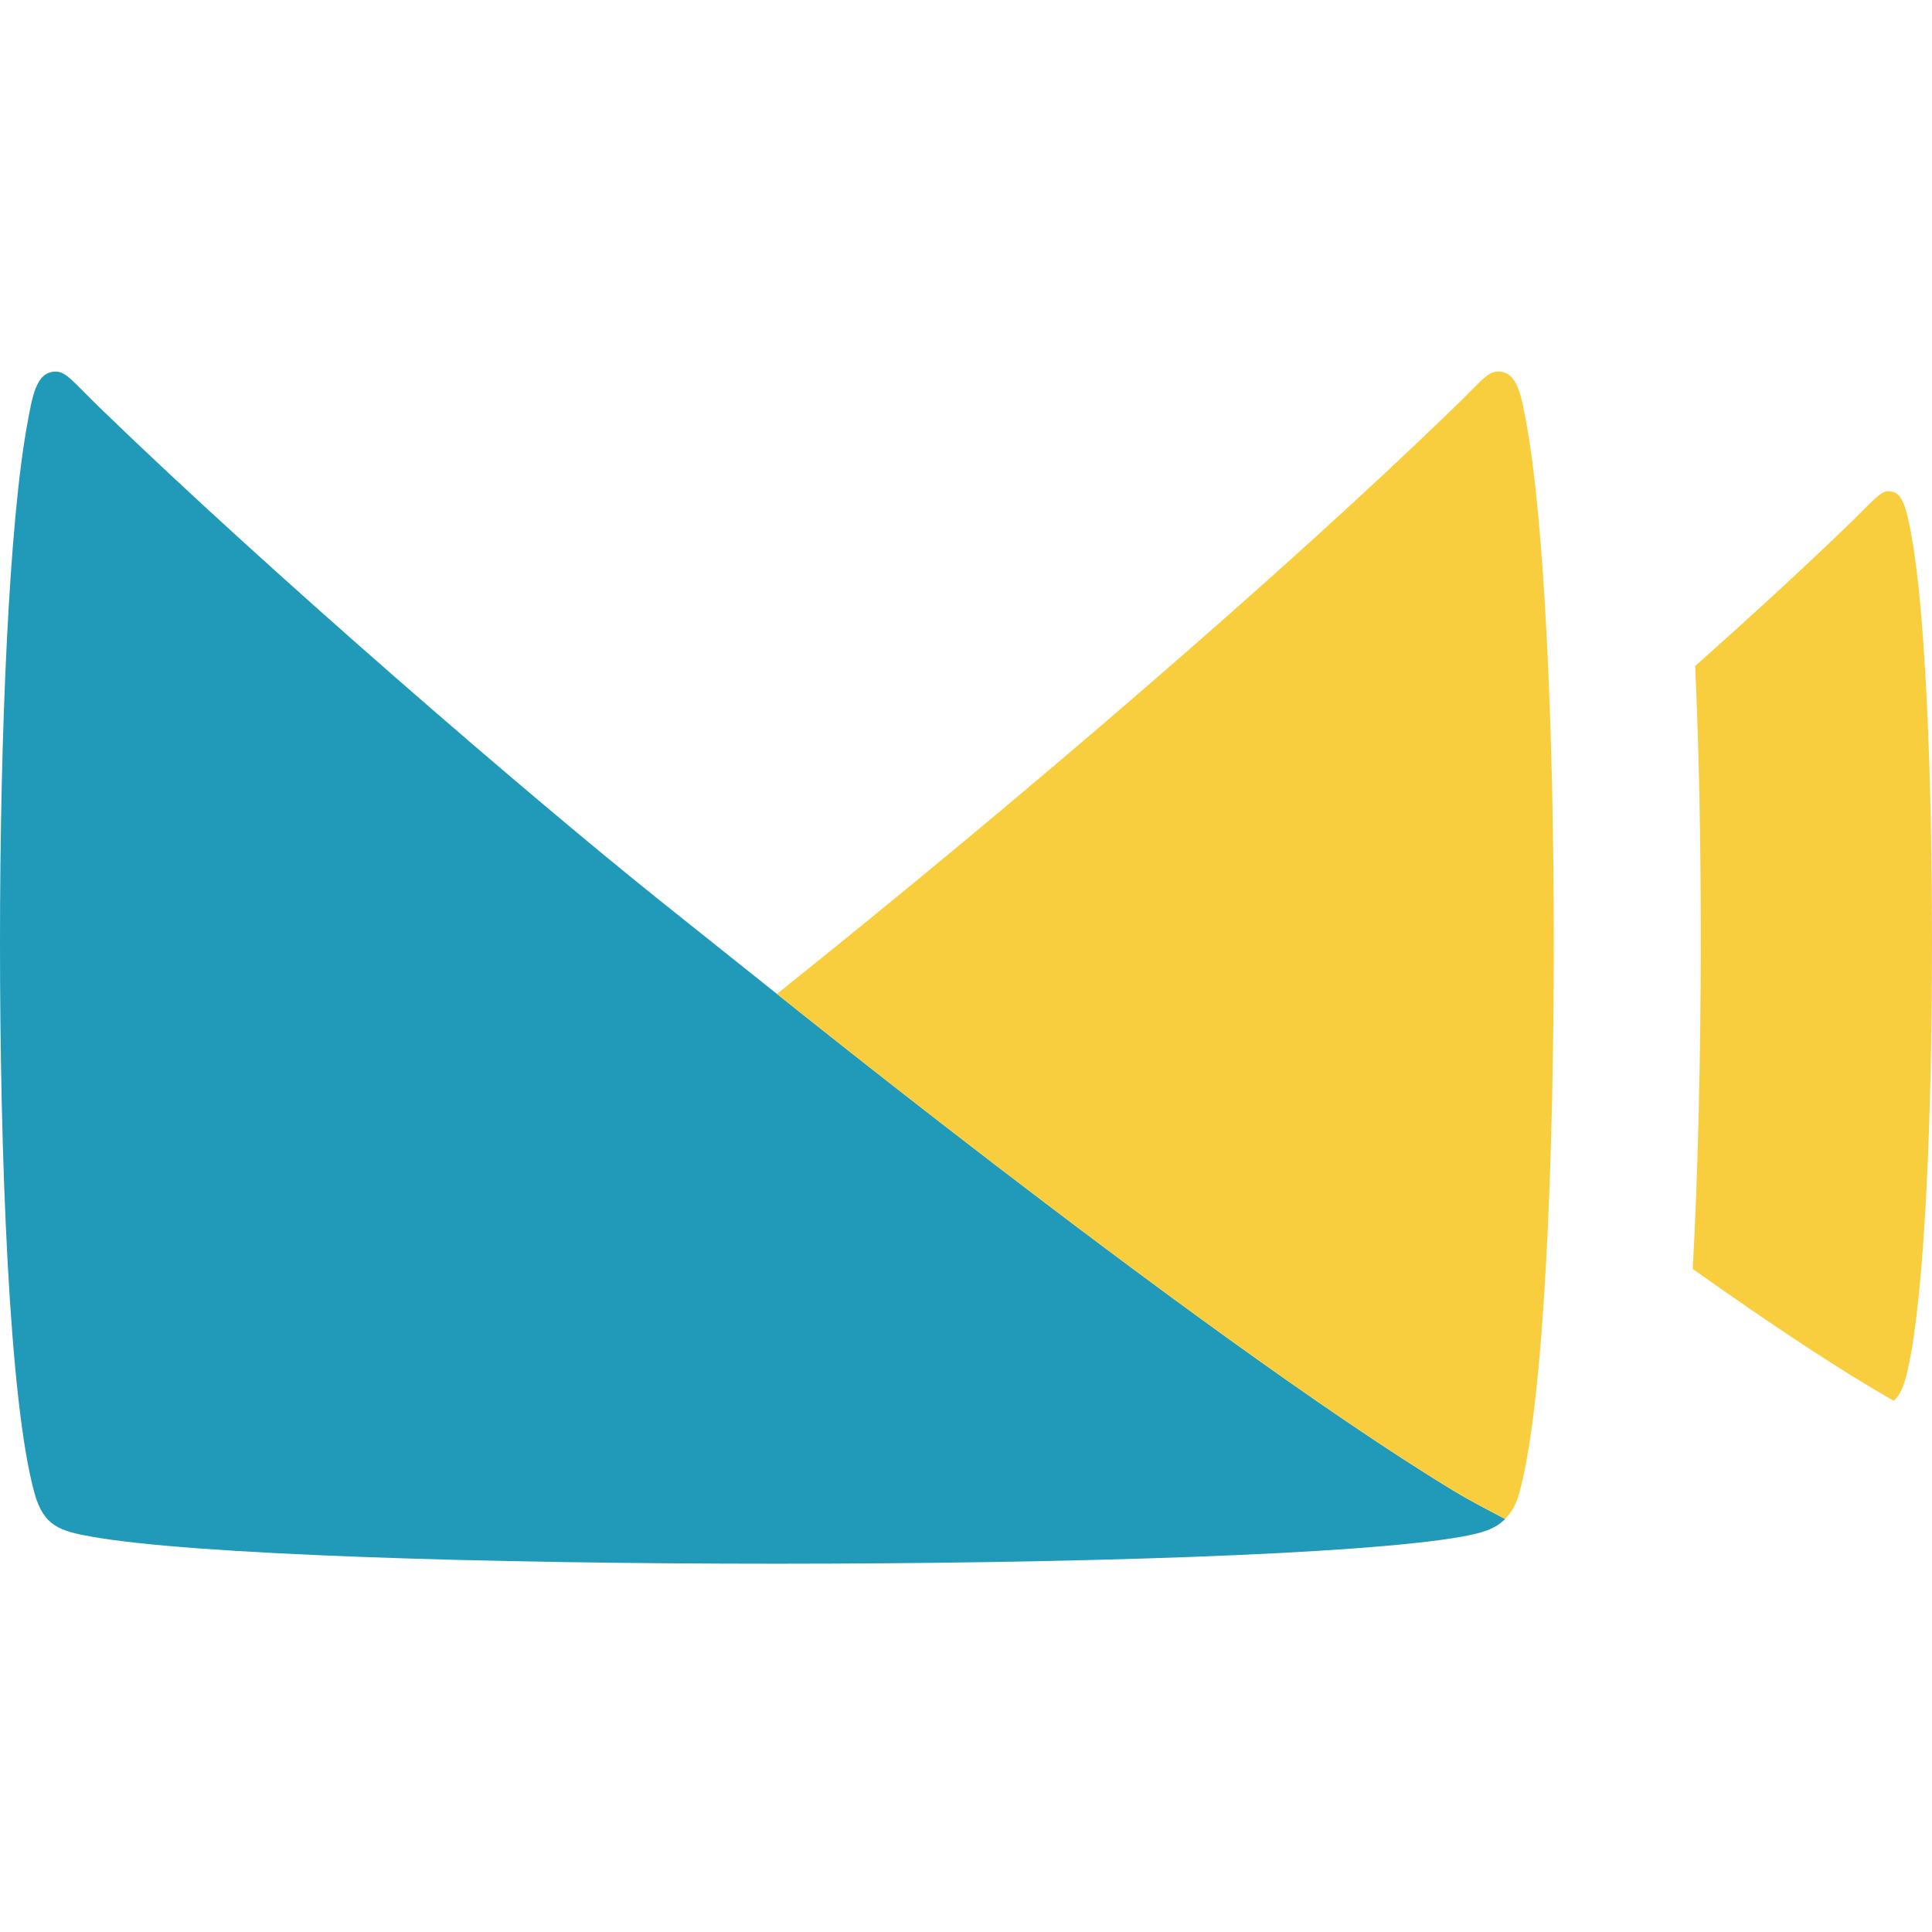
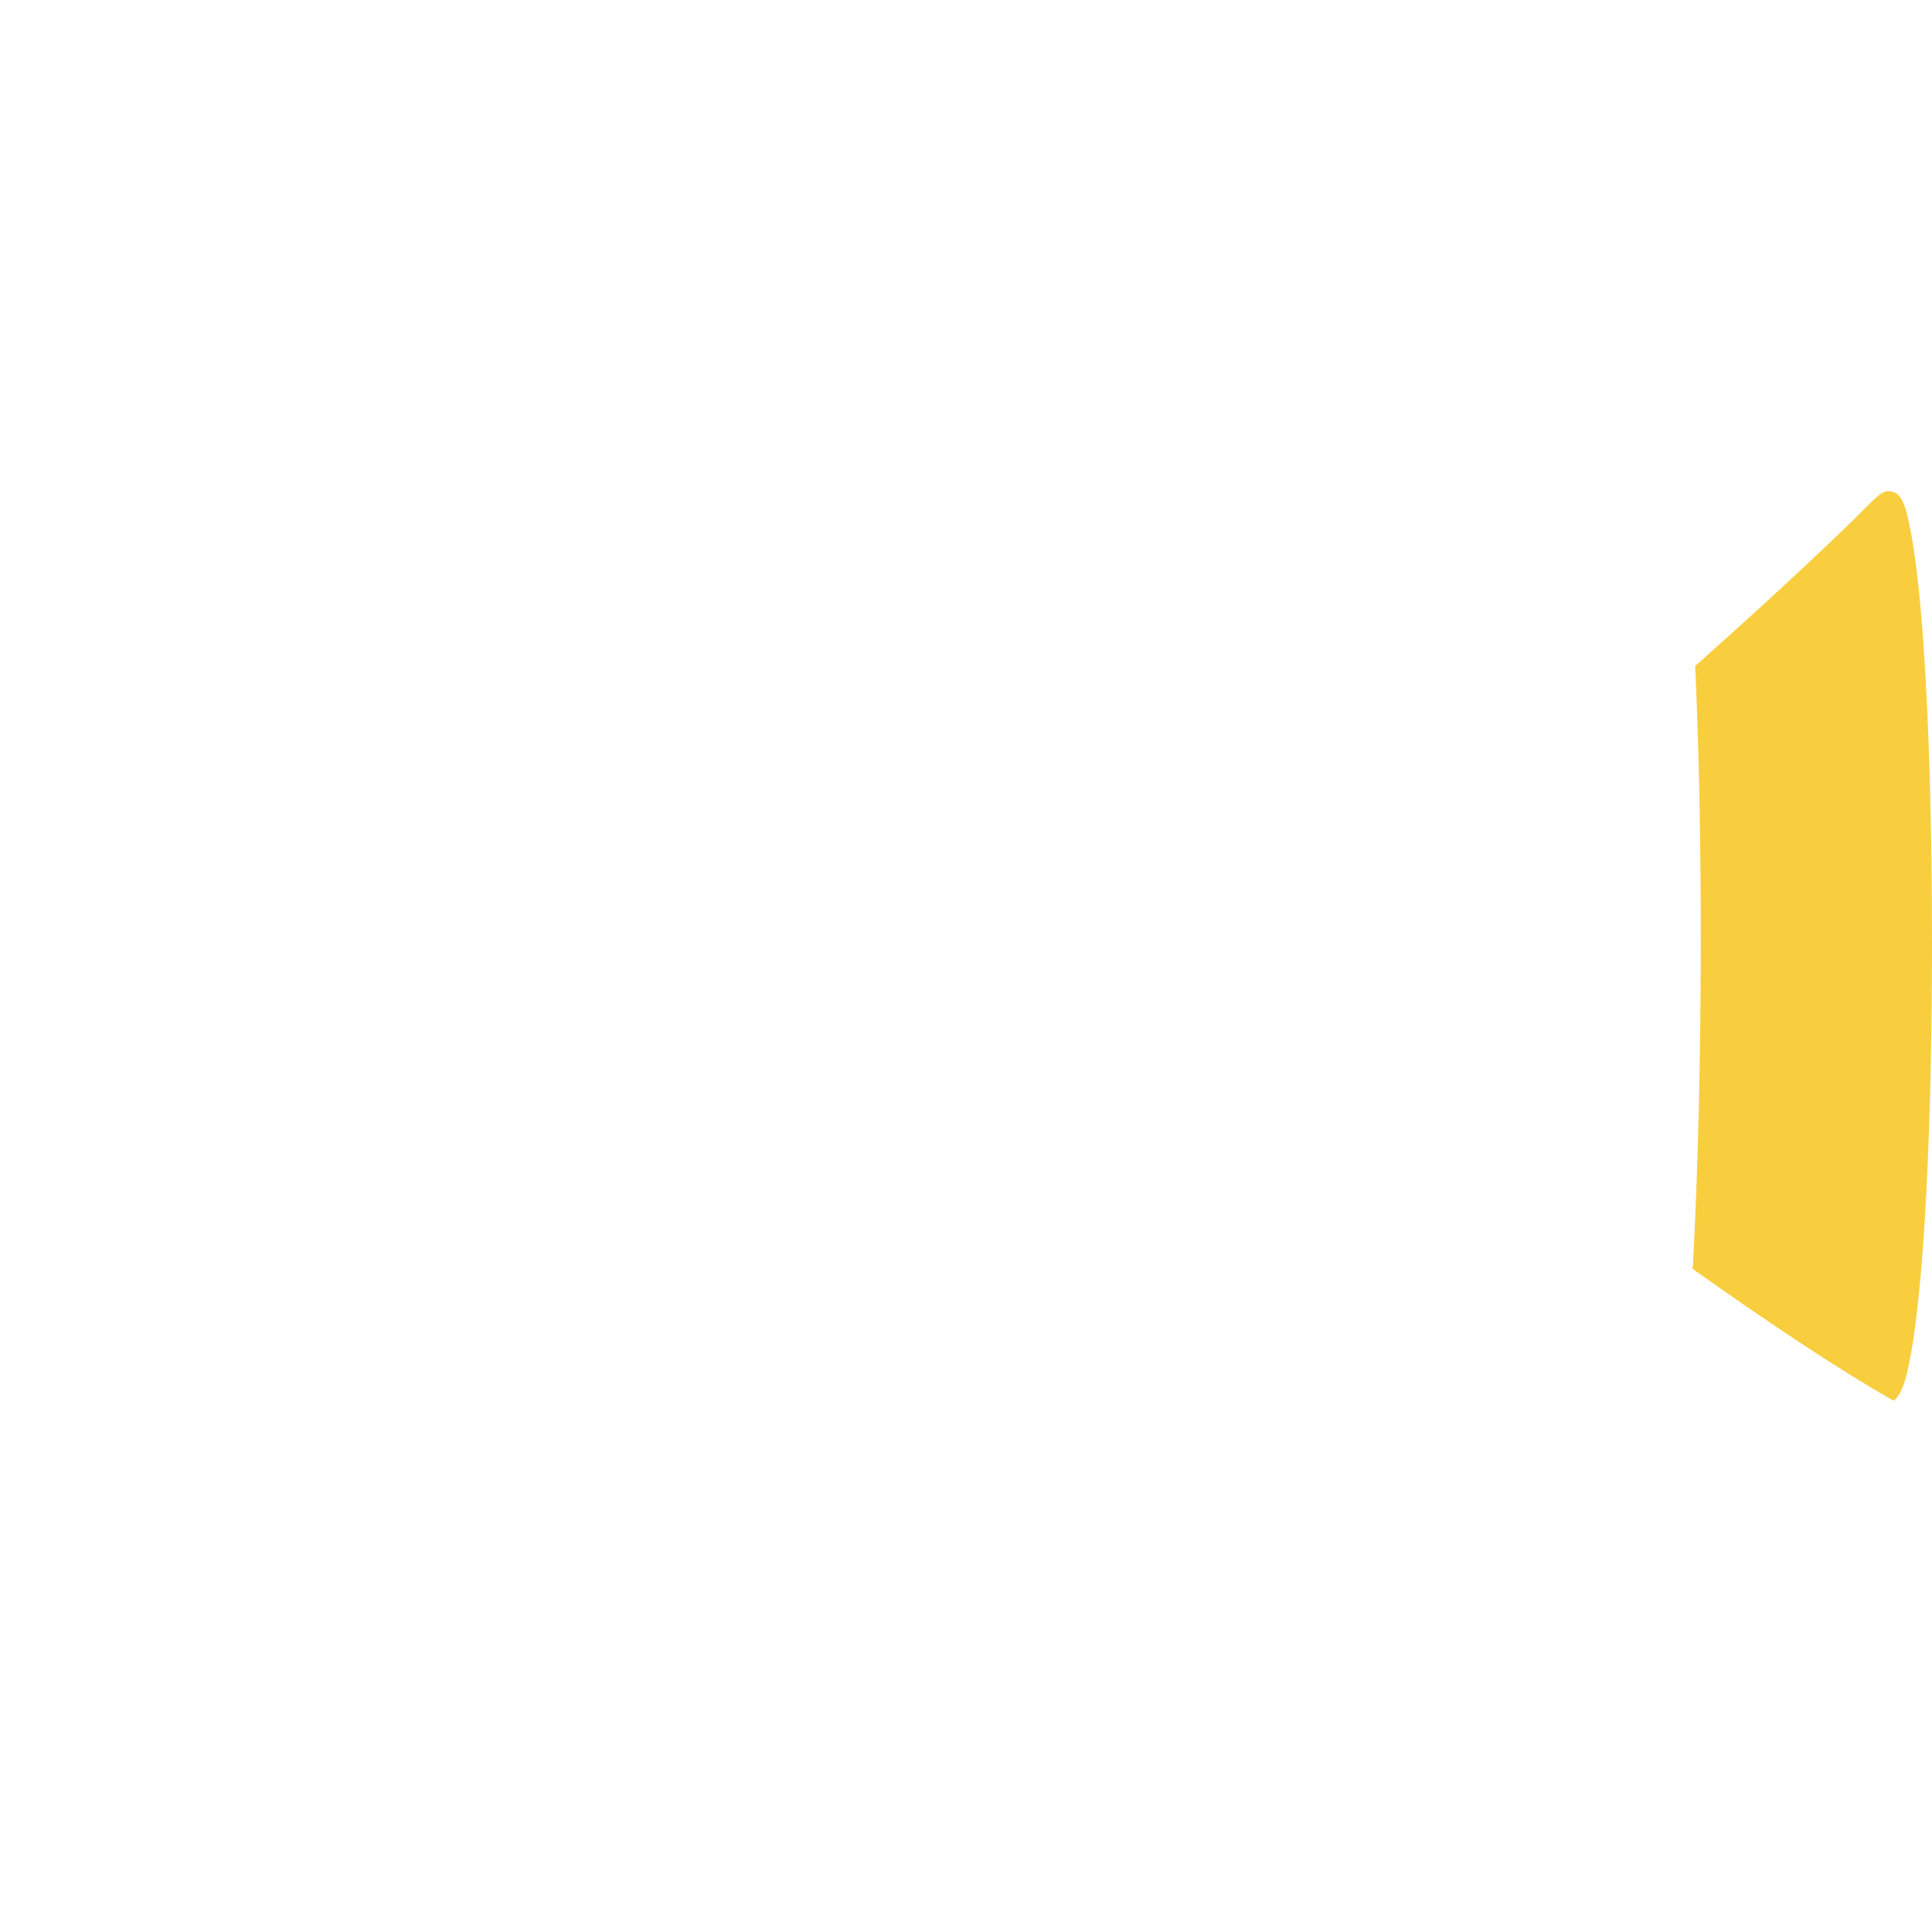
<svg xmlns="http://www.w3.org/2000/svg" width="26" height="26" viewBox="0 0 26 26" fill="none">
-   <path d="M0.747 5.001C0.483 5.001 0.434 5.348 0.37 5.691C0.123 7.017 2.89021e-05 9.851 5.24155e-09 12.687C-2.88916e-05 15.523 0.119 18.85 0.465 20.097C0.588 20.542 0.817 20.605 1.228 20.679C2.581 20.922 6.518 21.044 10.455 21.044C14.392 21.043 18.329 20.922 19.682 20.678C19.941 20.631 20.122 20.578 20.255 20.442C20.028 20.32 19.821 20.219 19.557 20.059C19.119 19.793 18.635 19.479 18.126 19.133C17.107 18.443 15.984 17.628 14.918 16.831C13.851 16.034 12.84 15.254 12.043 14.631C11.246 14.008 10.665 13.544 8.886 12.123C7.108 10.702 3.6 7.675 1.343 5.487C0.978 5.132 0.892 5.001 0.747 5.001Z" fill="#2199B8" />
-   <path d="M20.255 20.442C20.333 20.362 20.399 20.261 20.445 20.096C20.79 18.849 20.91 15.522 20.91 12.686C20.91 9.85 20.786 7.016 20.54 5.69C20.476 5.347 20.427 5 20.163 5C20.017 5 19.932 5.131 19.566 5.486C17.31 7.674 13.802 10.701 10.455 13.376V13.377C10.665 13.544 11.246 14.008 12.043 14.631C12.839 15.254 13.851 16.034 14.917 16.831C15.984 17.629 17.107 18.443 18.126 19.133C18.635 19.479 19.119 19.793 19.557 20.059C19.821 20.219 20.028 20.32 20.255 20.442V20.442Z" fill="#F8CE3E" />
  <path d="M24.944 6.995C24.335 7.587 23.608 8.255 22.813 8.963C22.862 10.069 22.888 11.19 22.888 12.686C22.888 14.182 22.85 15.824 22.78 17.077C23.845 17.833 24.778 18.45 25.485 18.851L25.485 18.851C25.568 18.782 25.623 18.659 25.674 18.432C25.909 17.391 26 14.94 26 12.695C26 10.45 25.914 8.282 25.728 7.232C25.643 6.754 25.585 6.61 25.405 6.61C25.305 6.61 25.159 6.785 24.944 6.995Z" fill="#F8CE3E" />
</svg>